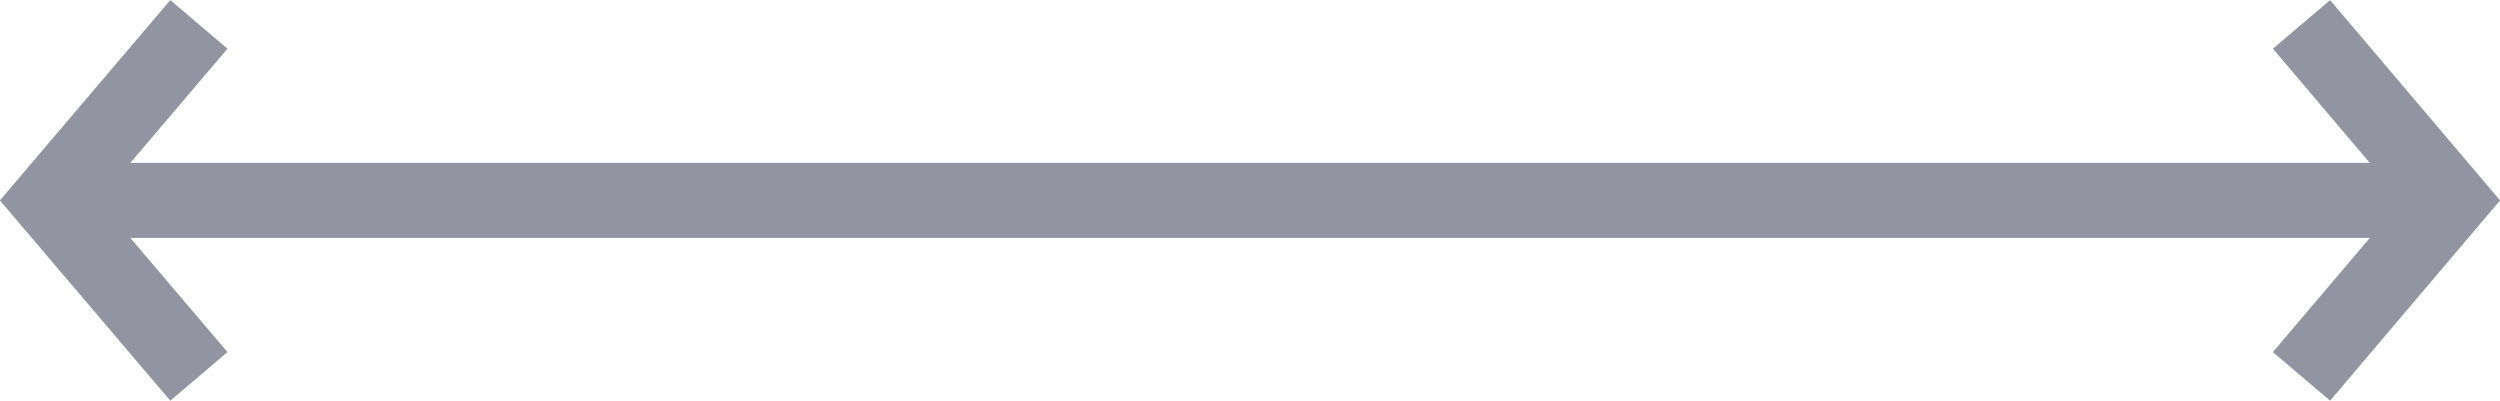
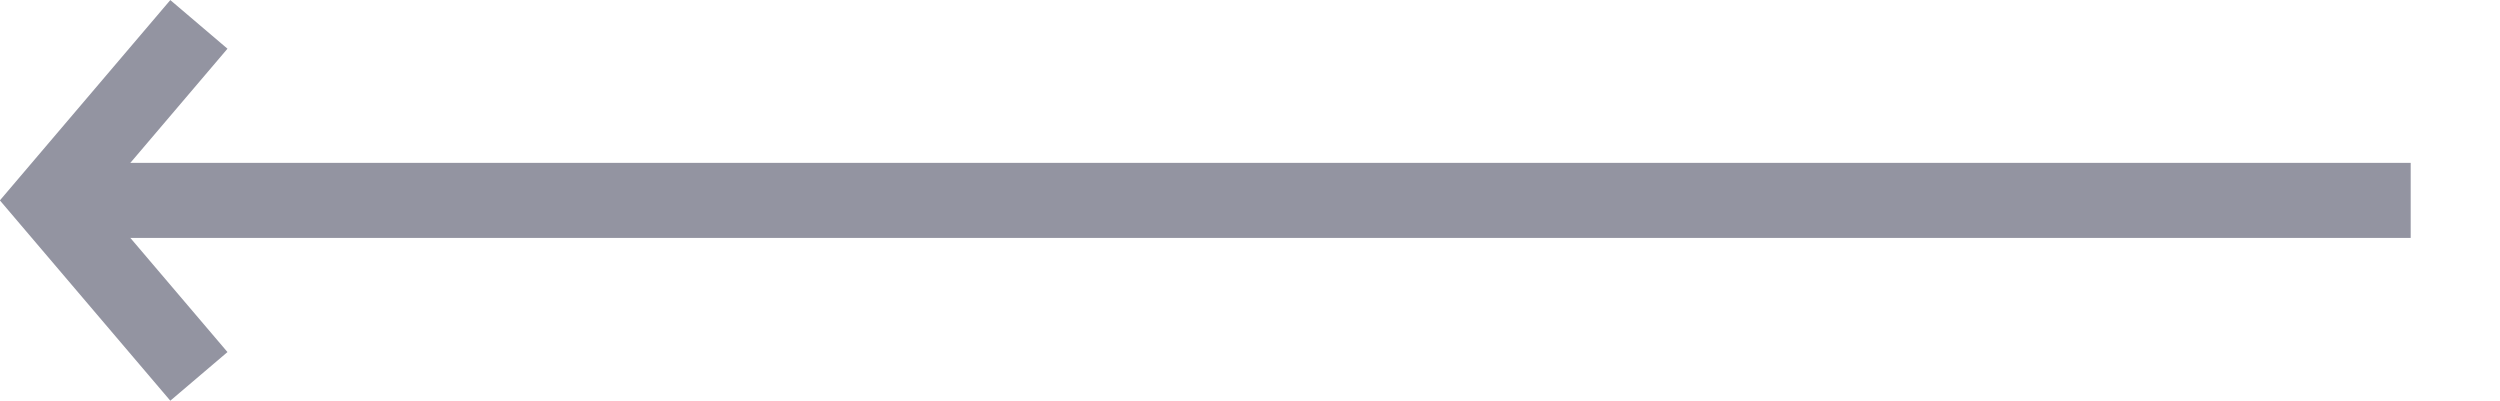
<svg xmlns="http://www.w3.org/2000/svg" id="_Слой_2" viewBox="0 0 66.62 10.68">
  <defs>
    <style>.cls-1{fill:none;stroke:#9394a1;stroke-miterlimit:10;stroke-width:2px;}</style>
  </defs>
  <g id="_Слой_1-2">
    <line class="cls-1" x1="1.24" y1="5.34" x2="64.24" y2="5.34" />
-     <polyline class="cls-1" points="61.33 10.03 65.31 5.34 61.33 .65" />
    <polyline class="cls-1" points="5.3 .65 1.31 5.34 5.3 10.03" />
  </g>
</svg>